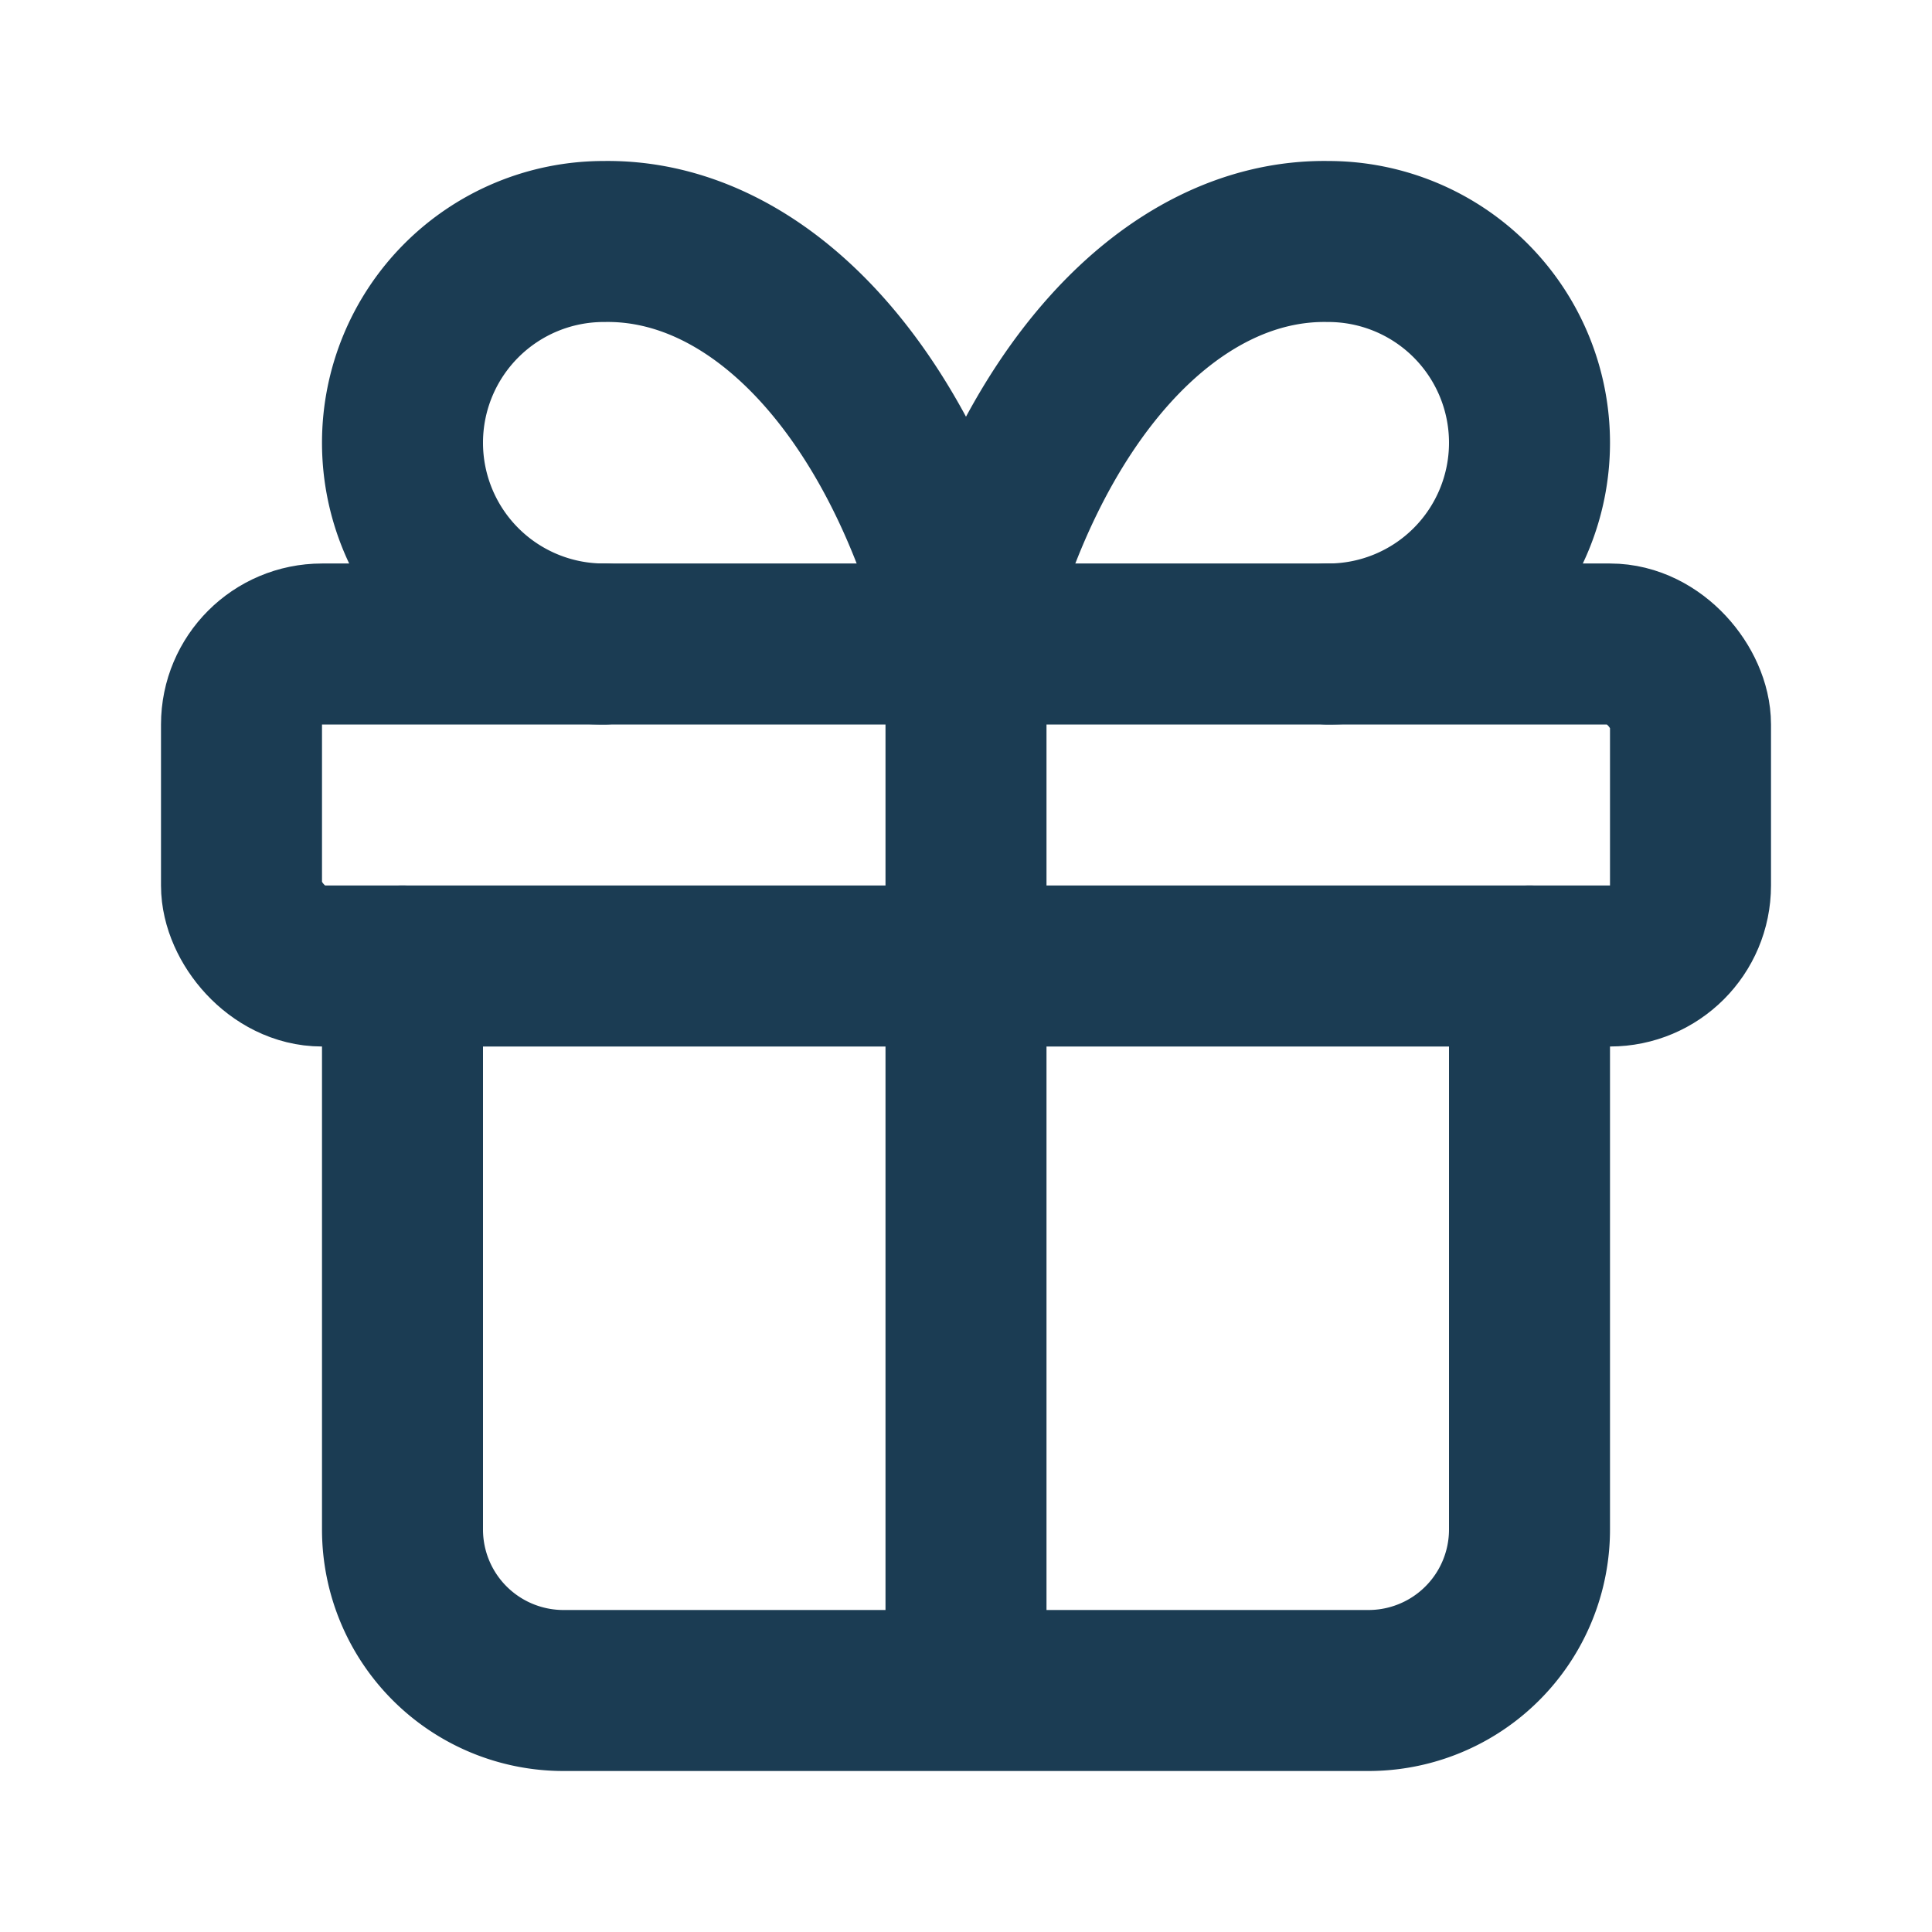
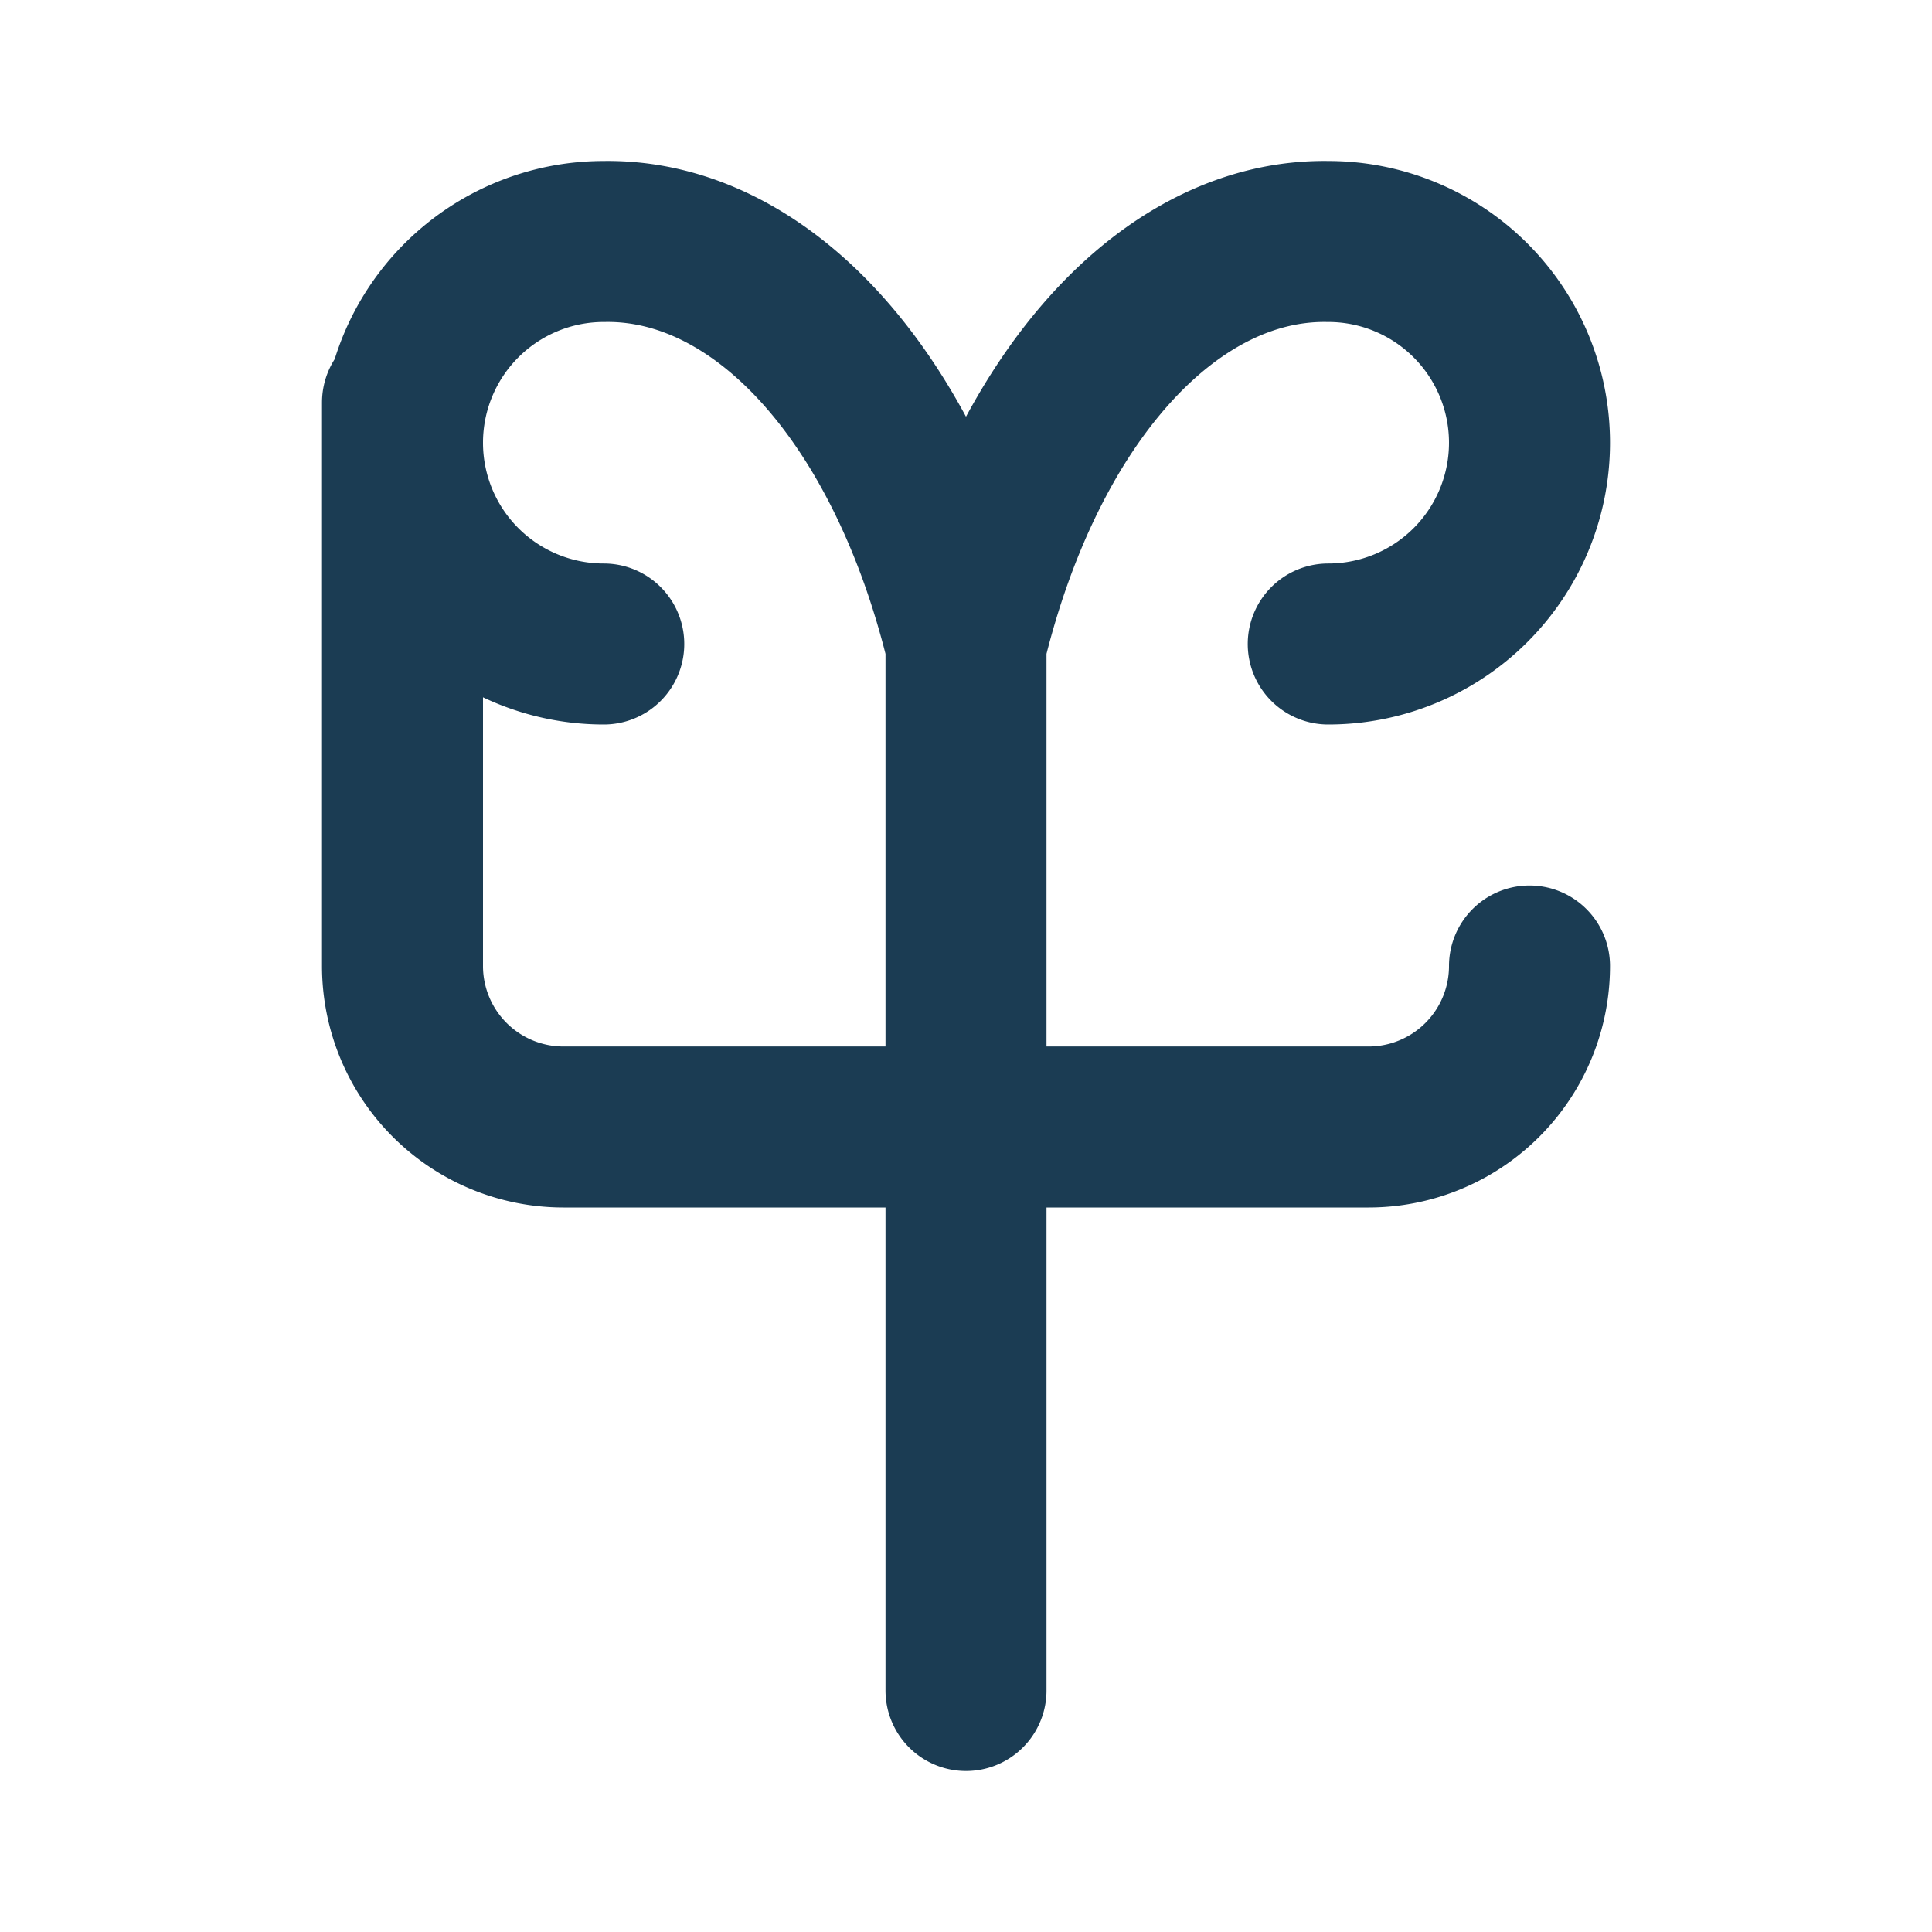
<svg xmlns="http://www.w3.org/2000/svg" width="24" height="24" fill="none" stroke="#1B3C53" stroke-width="2" stroke-linecap="round" stroke-linejoin="round" class="lucide lucide-gift-icon lucide-gift">
-   <rect x="3" y="8" width="18" height="4" rx="1" />
-   <path d="M12 8v13M19 12v7a2 2 0 0 1-2 2H7a2 2 0 0 1-2-2v-7M7.5 8a2.5 2.5 0 0 1 0-5A4.8 8 0 0 1 12 8a4.8 8 0 0 1 4.5-5 2.5 2.5 0 0 1 0 5" />
+   <path d="M12 8v13M19 12a2 2 0 0 1-2 2H7a2 2 0 0 1-2-2v-7M7.5 8a2.5 2.5 0 0 1 0-5A4.8 8 0 0 1 12 8a4.8 8 0 0 1 4.5-5 2.5 2.5 0 0 1 0 5" />
</svg>